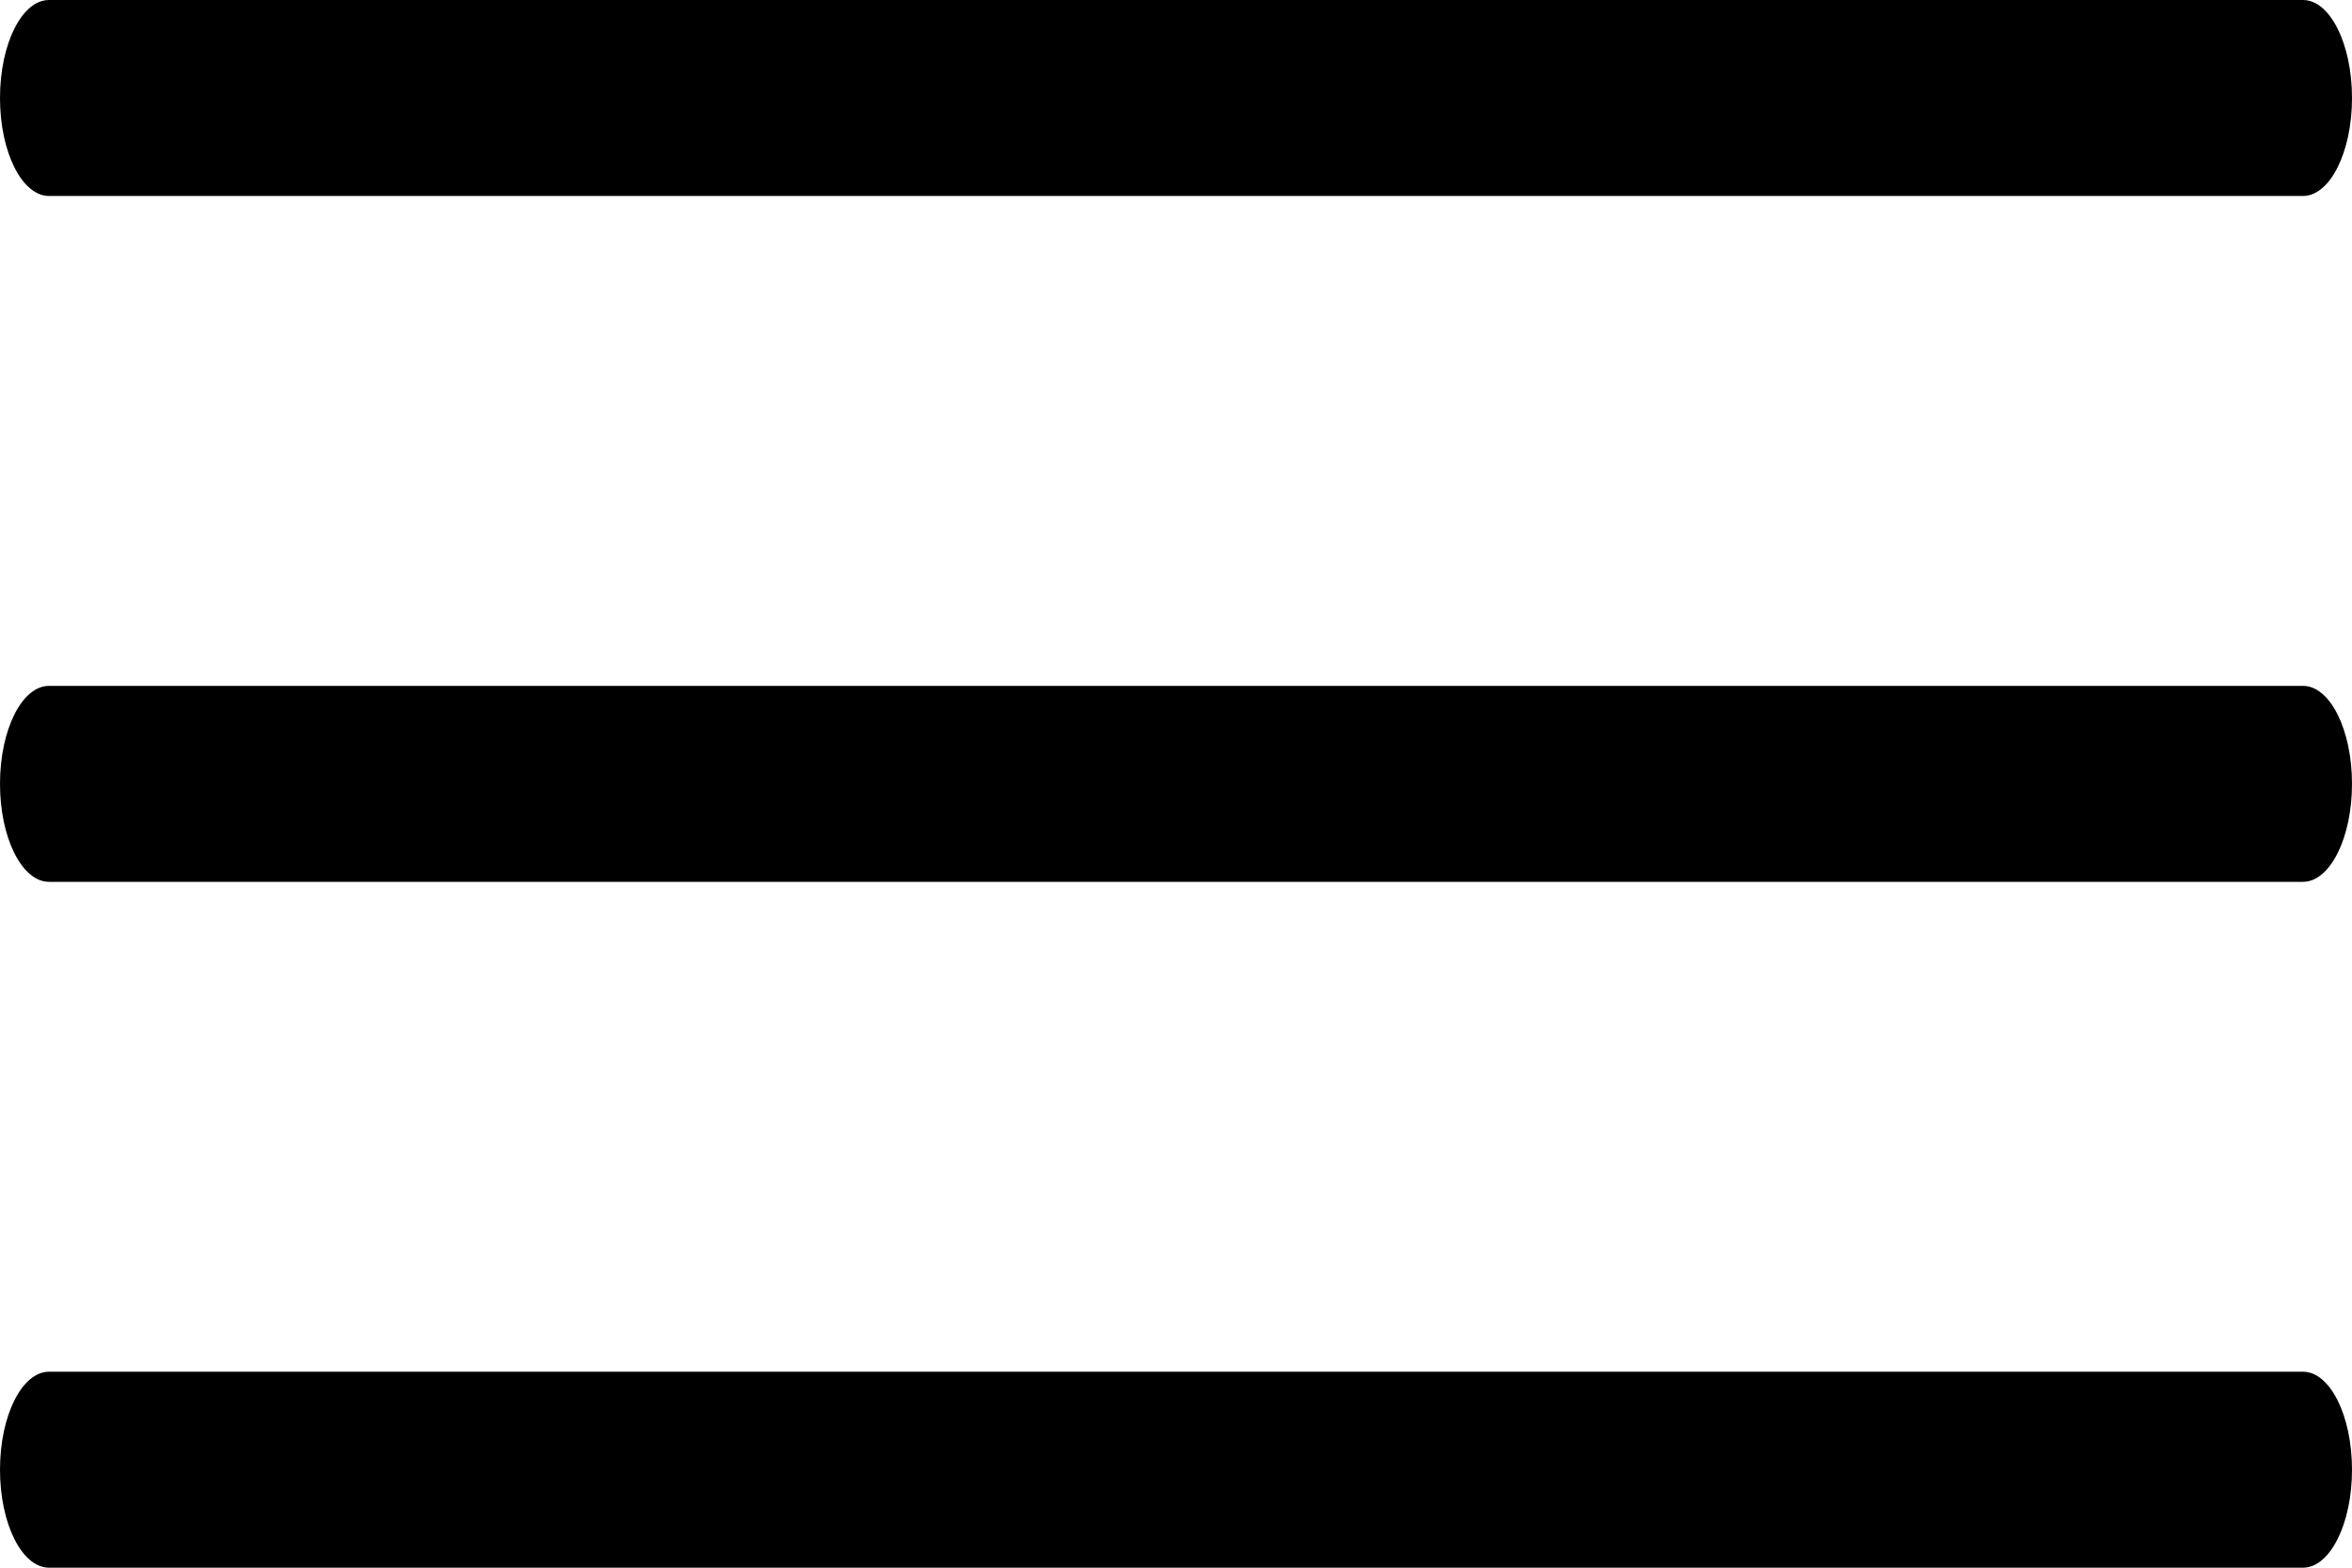
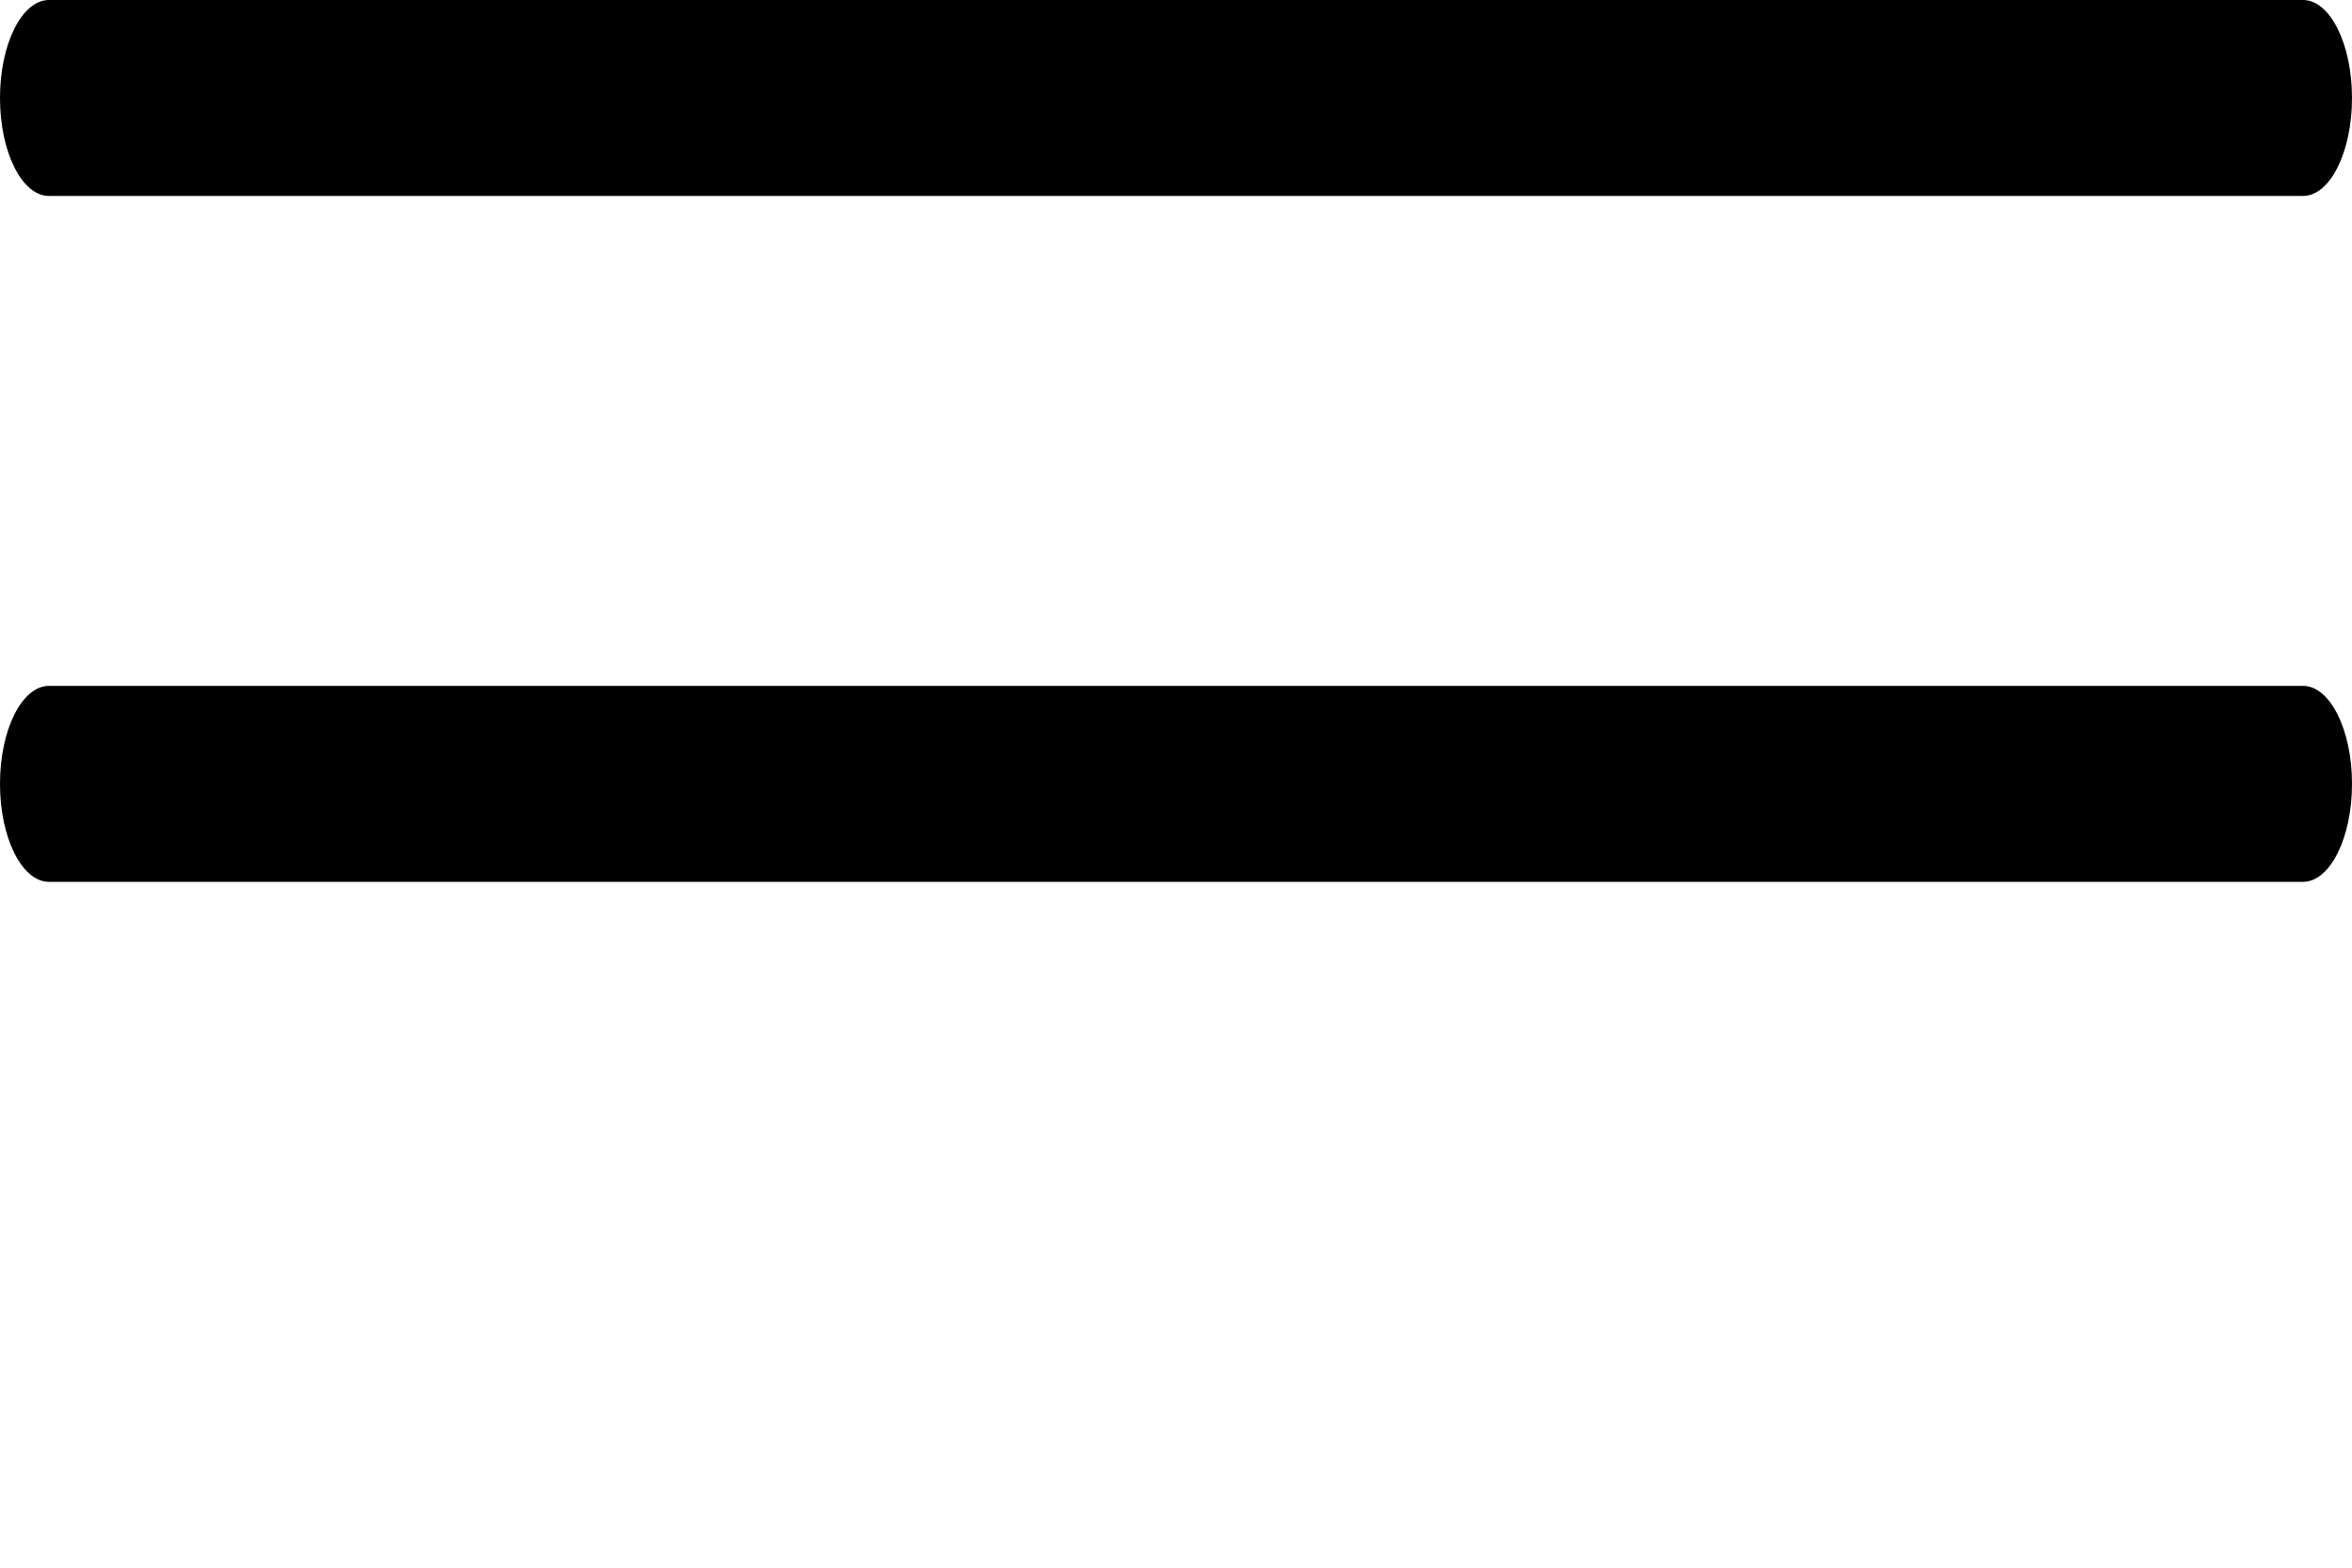
<svg xmlns="http://www.w3.org/2000/svg" width="30" height="20" viewBox="0 0 30 20" fill="none">
-   <path d="M29.375 11.25H0.625C0.28 11.25 0 10.69 0 10C0 9.31 0.28 8.75 0.625 8.75H29.375C29.72 8.75 30 9.31 30 10C30 10.69 29.72 11.25 29.375 11.25Z" fill="black" />
-   <path d="M29.375 20H0.625C0.28 20 0 19.44 0 18.75C0 18.06 0.28 17.5 0.625 17.5H29.375C29.72 17.5 30 18.06 30 18.75C30 19.44 29.72 20 29.375 20Z" fill="black" />
+   <path d="M29.375 11.25H0.625C0.28 11.25 0 10.69 0 10C0 9.31 0.28 8.75 0.625 8.75H29.375C29.72 8.75 30 9.31 30 10C30 10.69 29.72 11.25 29.375 11.25" fill="black" />
  <path d="M29.375 2.5H0.625C0.28 2.5 0 1.94 0 1.25C0 0.56 0.28 0 0.625 0H29.375C29.72 0 30 0.56 30 1.25C30 1.94 29.72 2.5 29.375 2.5Z" fill="black" />
</svg>